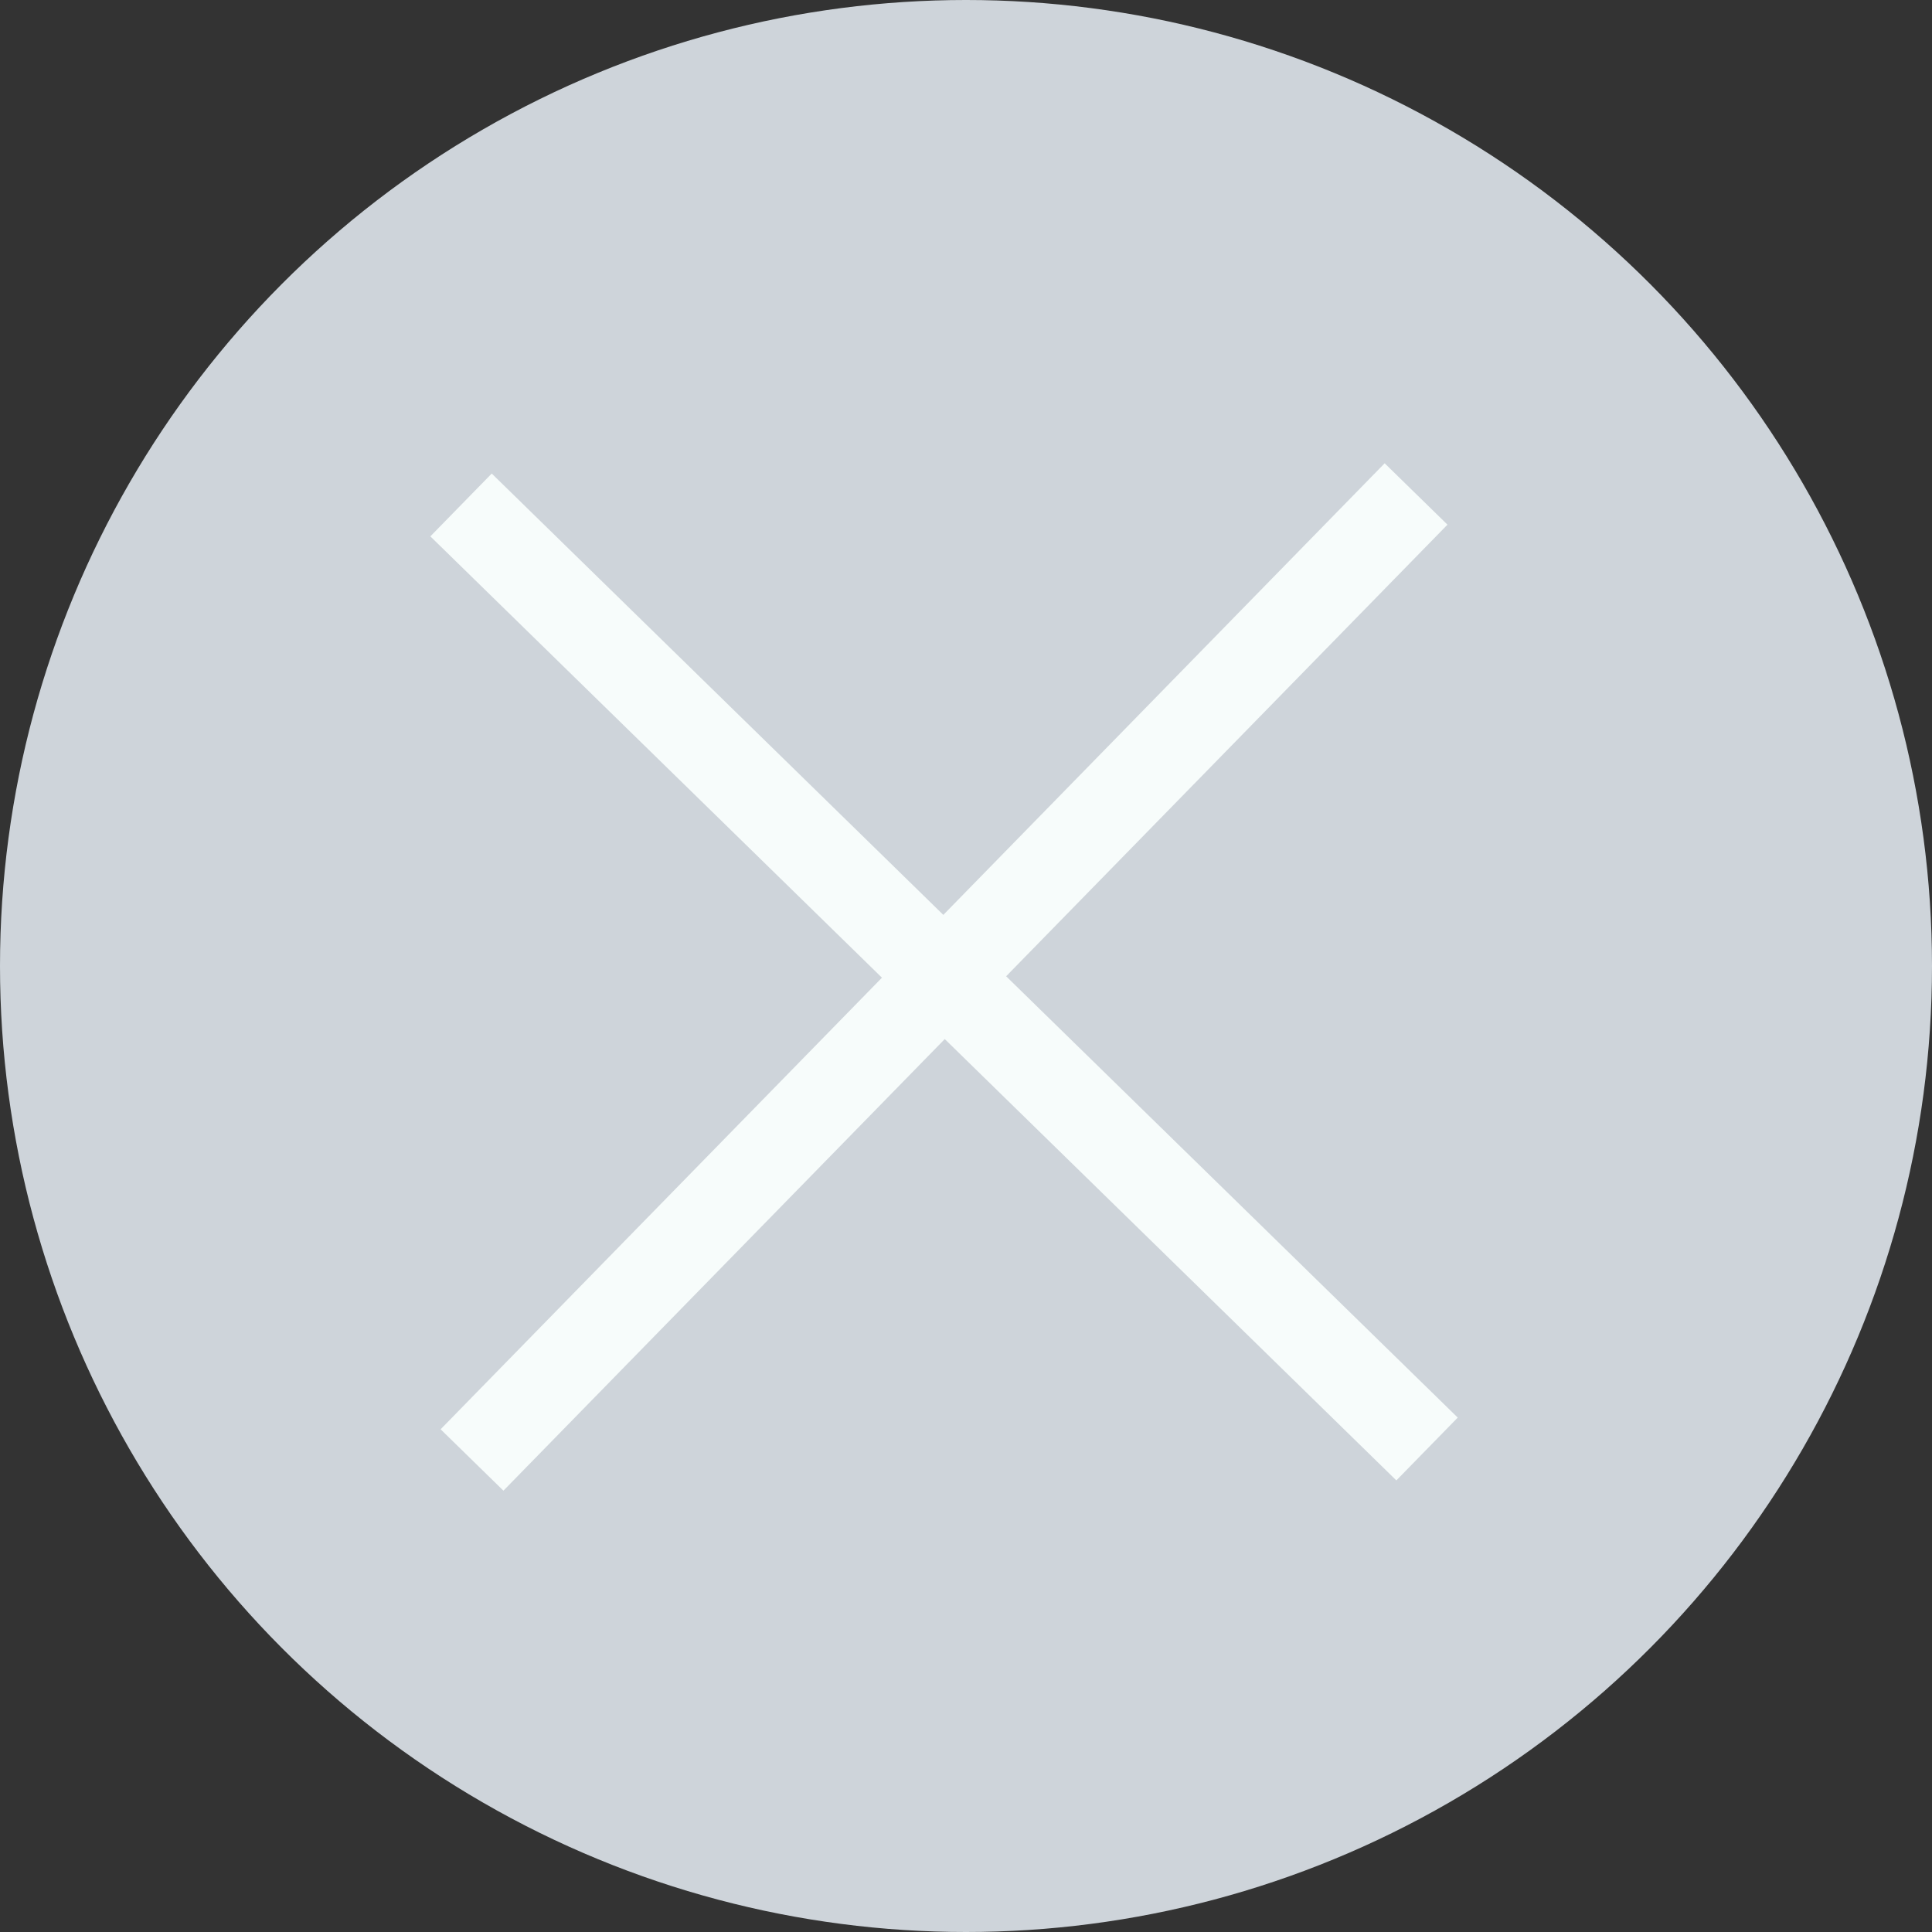
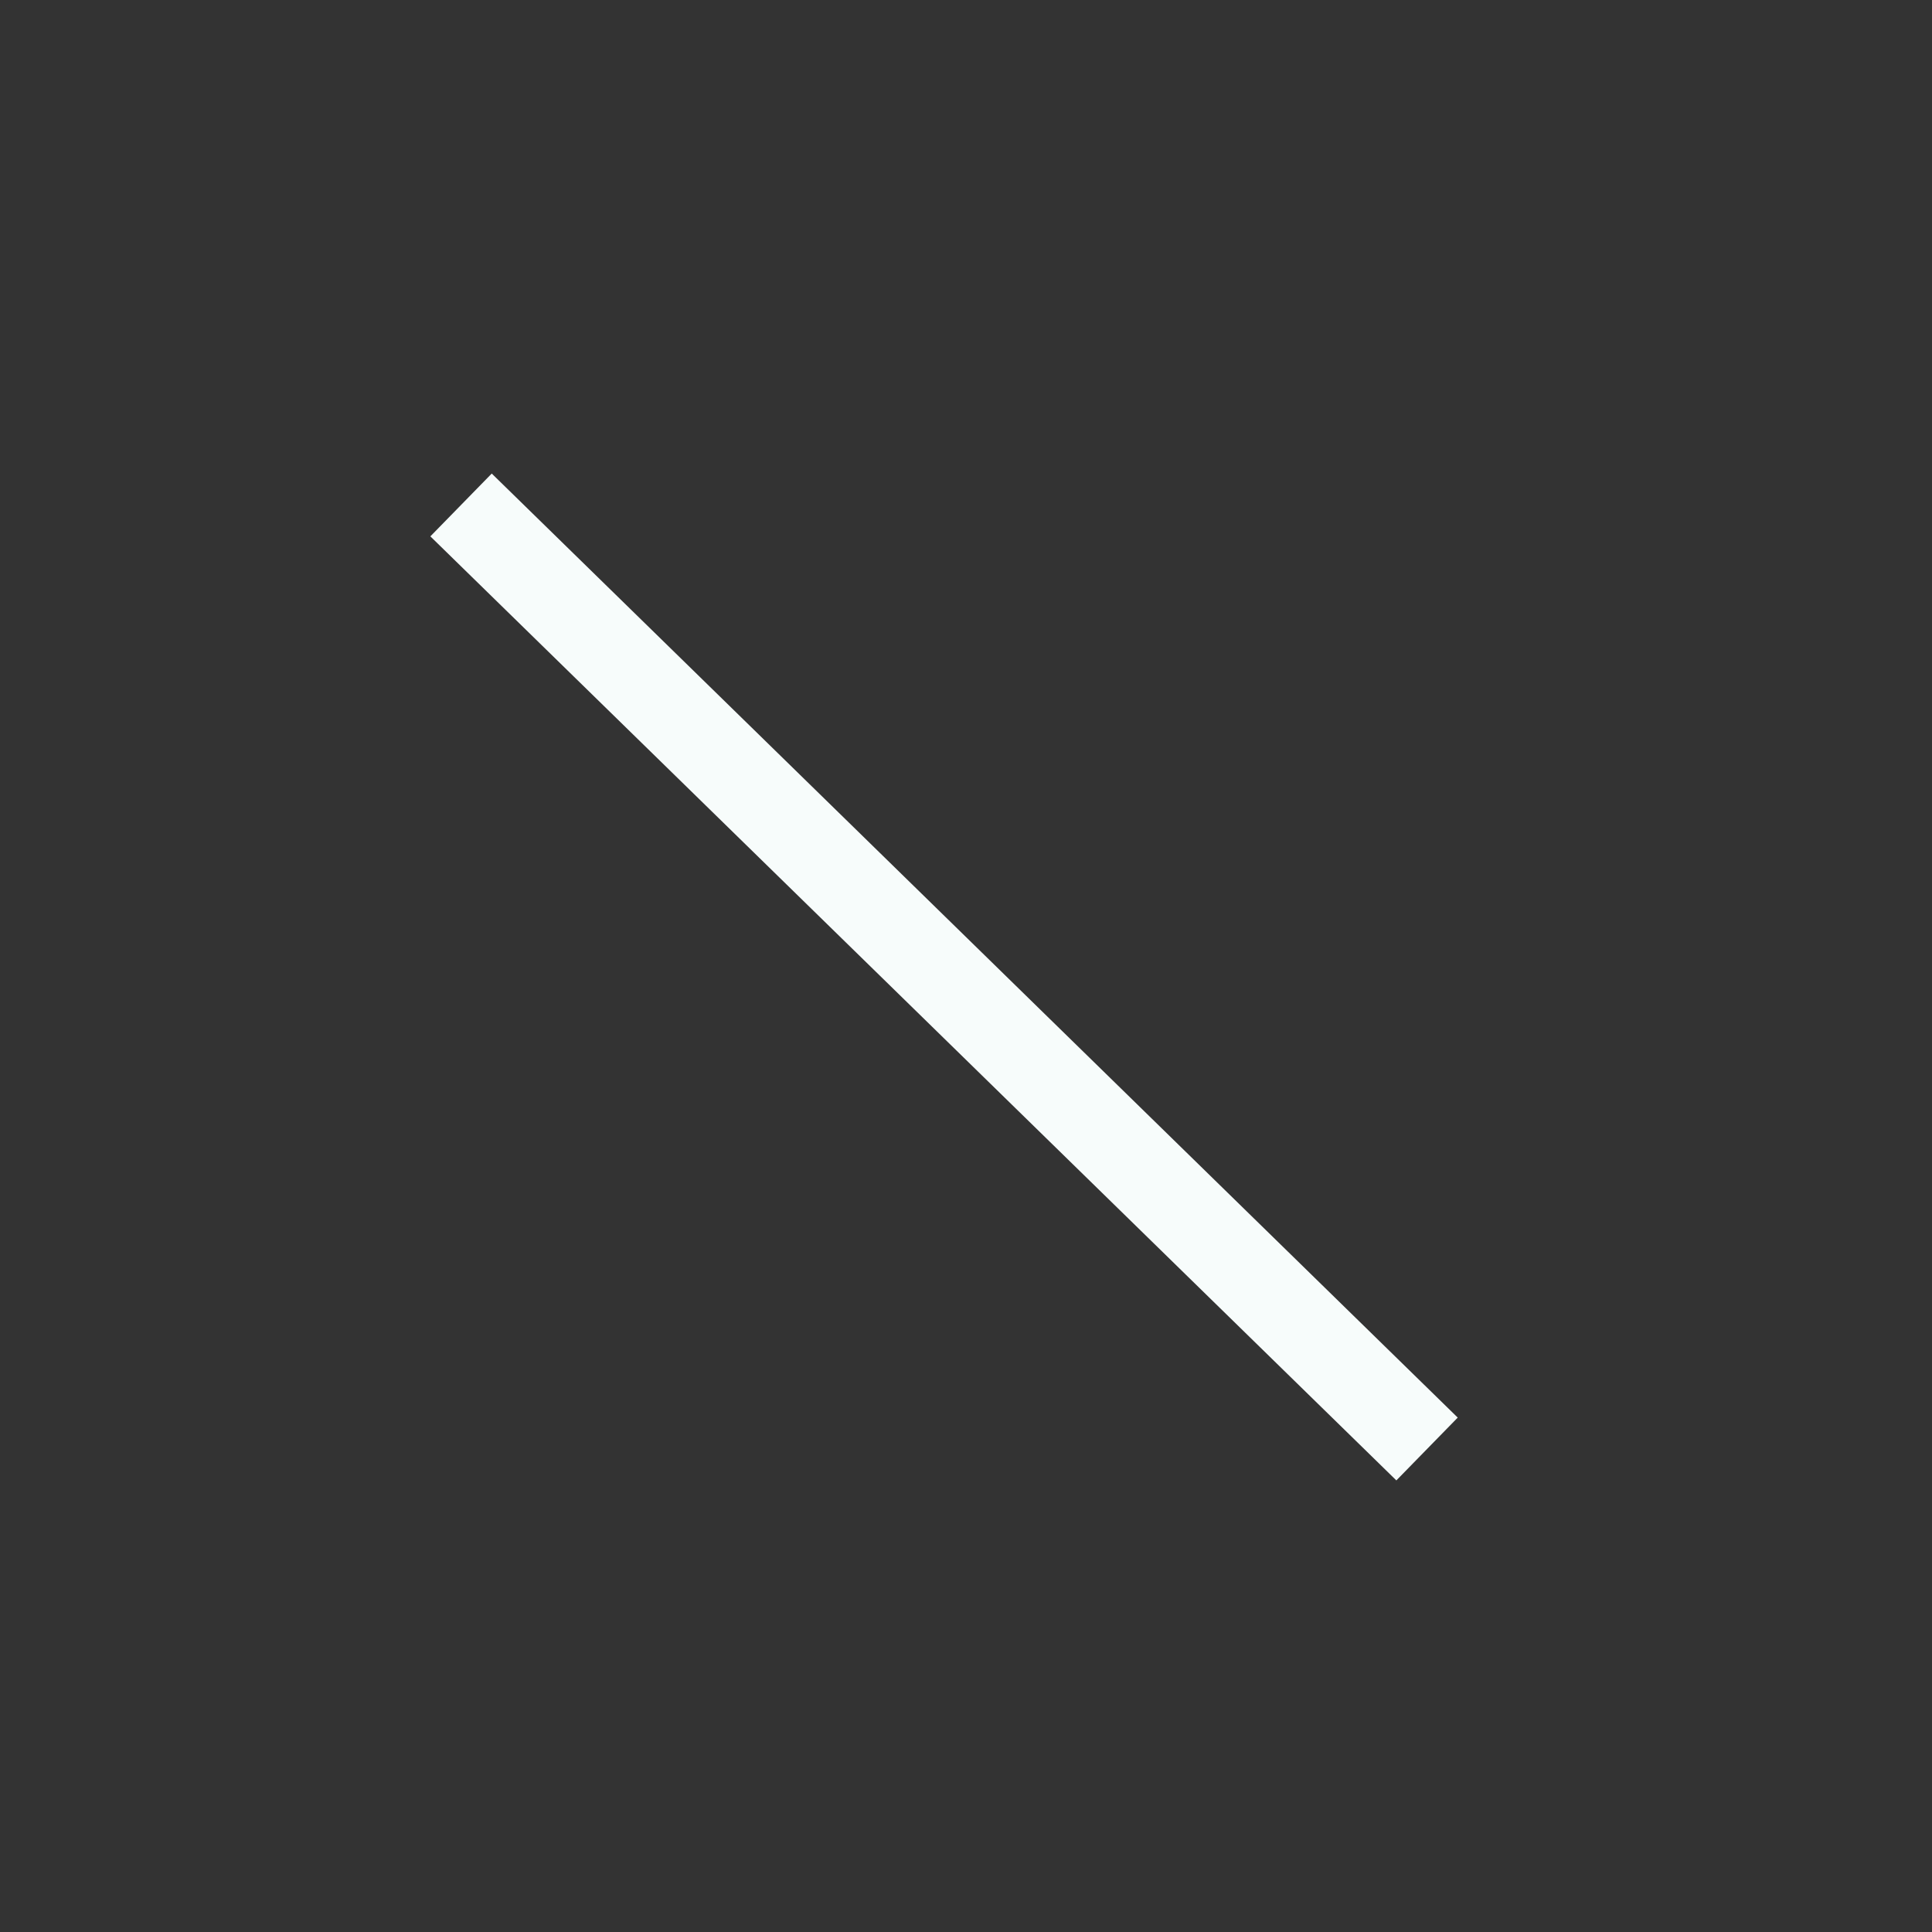
<svg xmlns="http://www.w3.org/2000/svg" width="44" height="44" viewBox="0 0 44 44" fill="none">
  <rect x="0" y="0" width="44" height="44" fill="#333333" stroke="none" />
-   <circle cx="22" cy="22" r="22" fill="#CED4DA" />
  <path d="M10.5 11.5L32.5 33" stroke="#F7FCFB" stroke-width="2" />
-   <path d="M32.25 11.25L10.75 33.25" stroke="#F7FCFB" stroke-width="2" />
</svg>